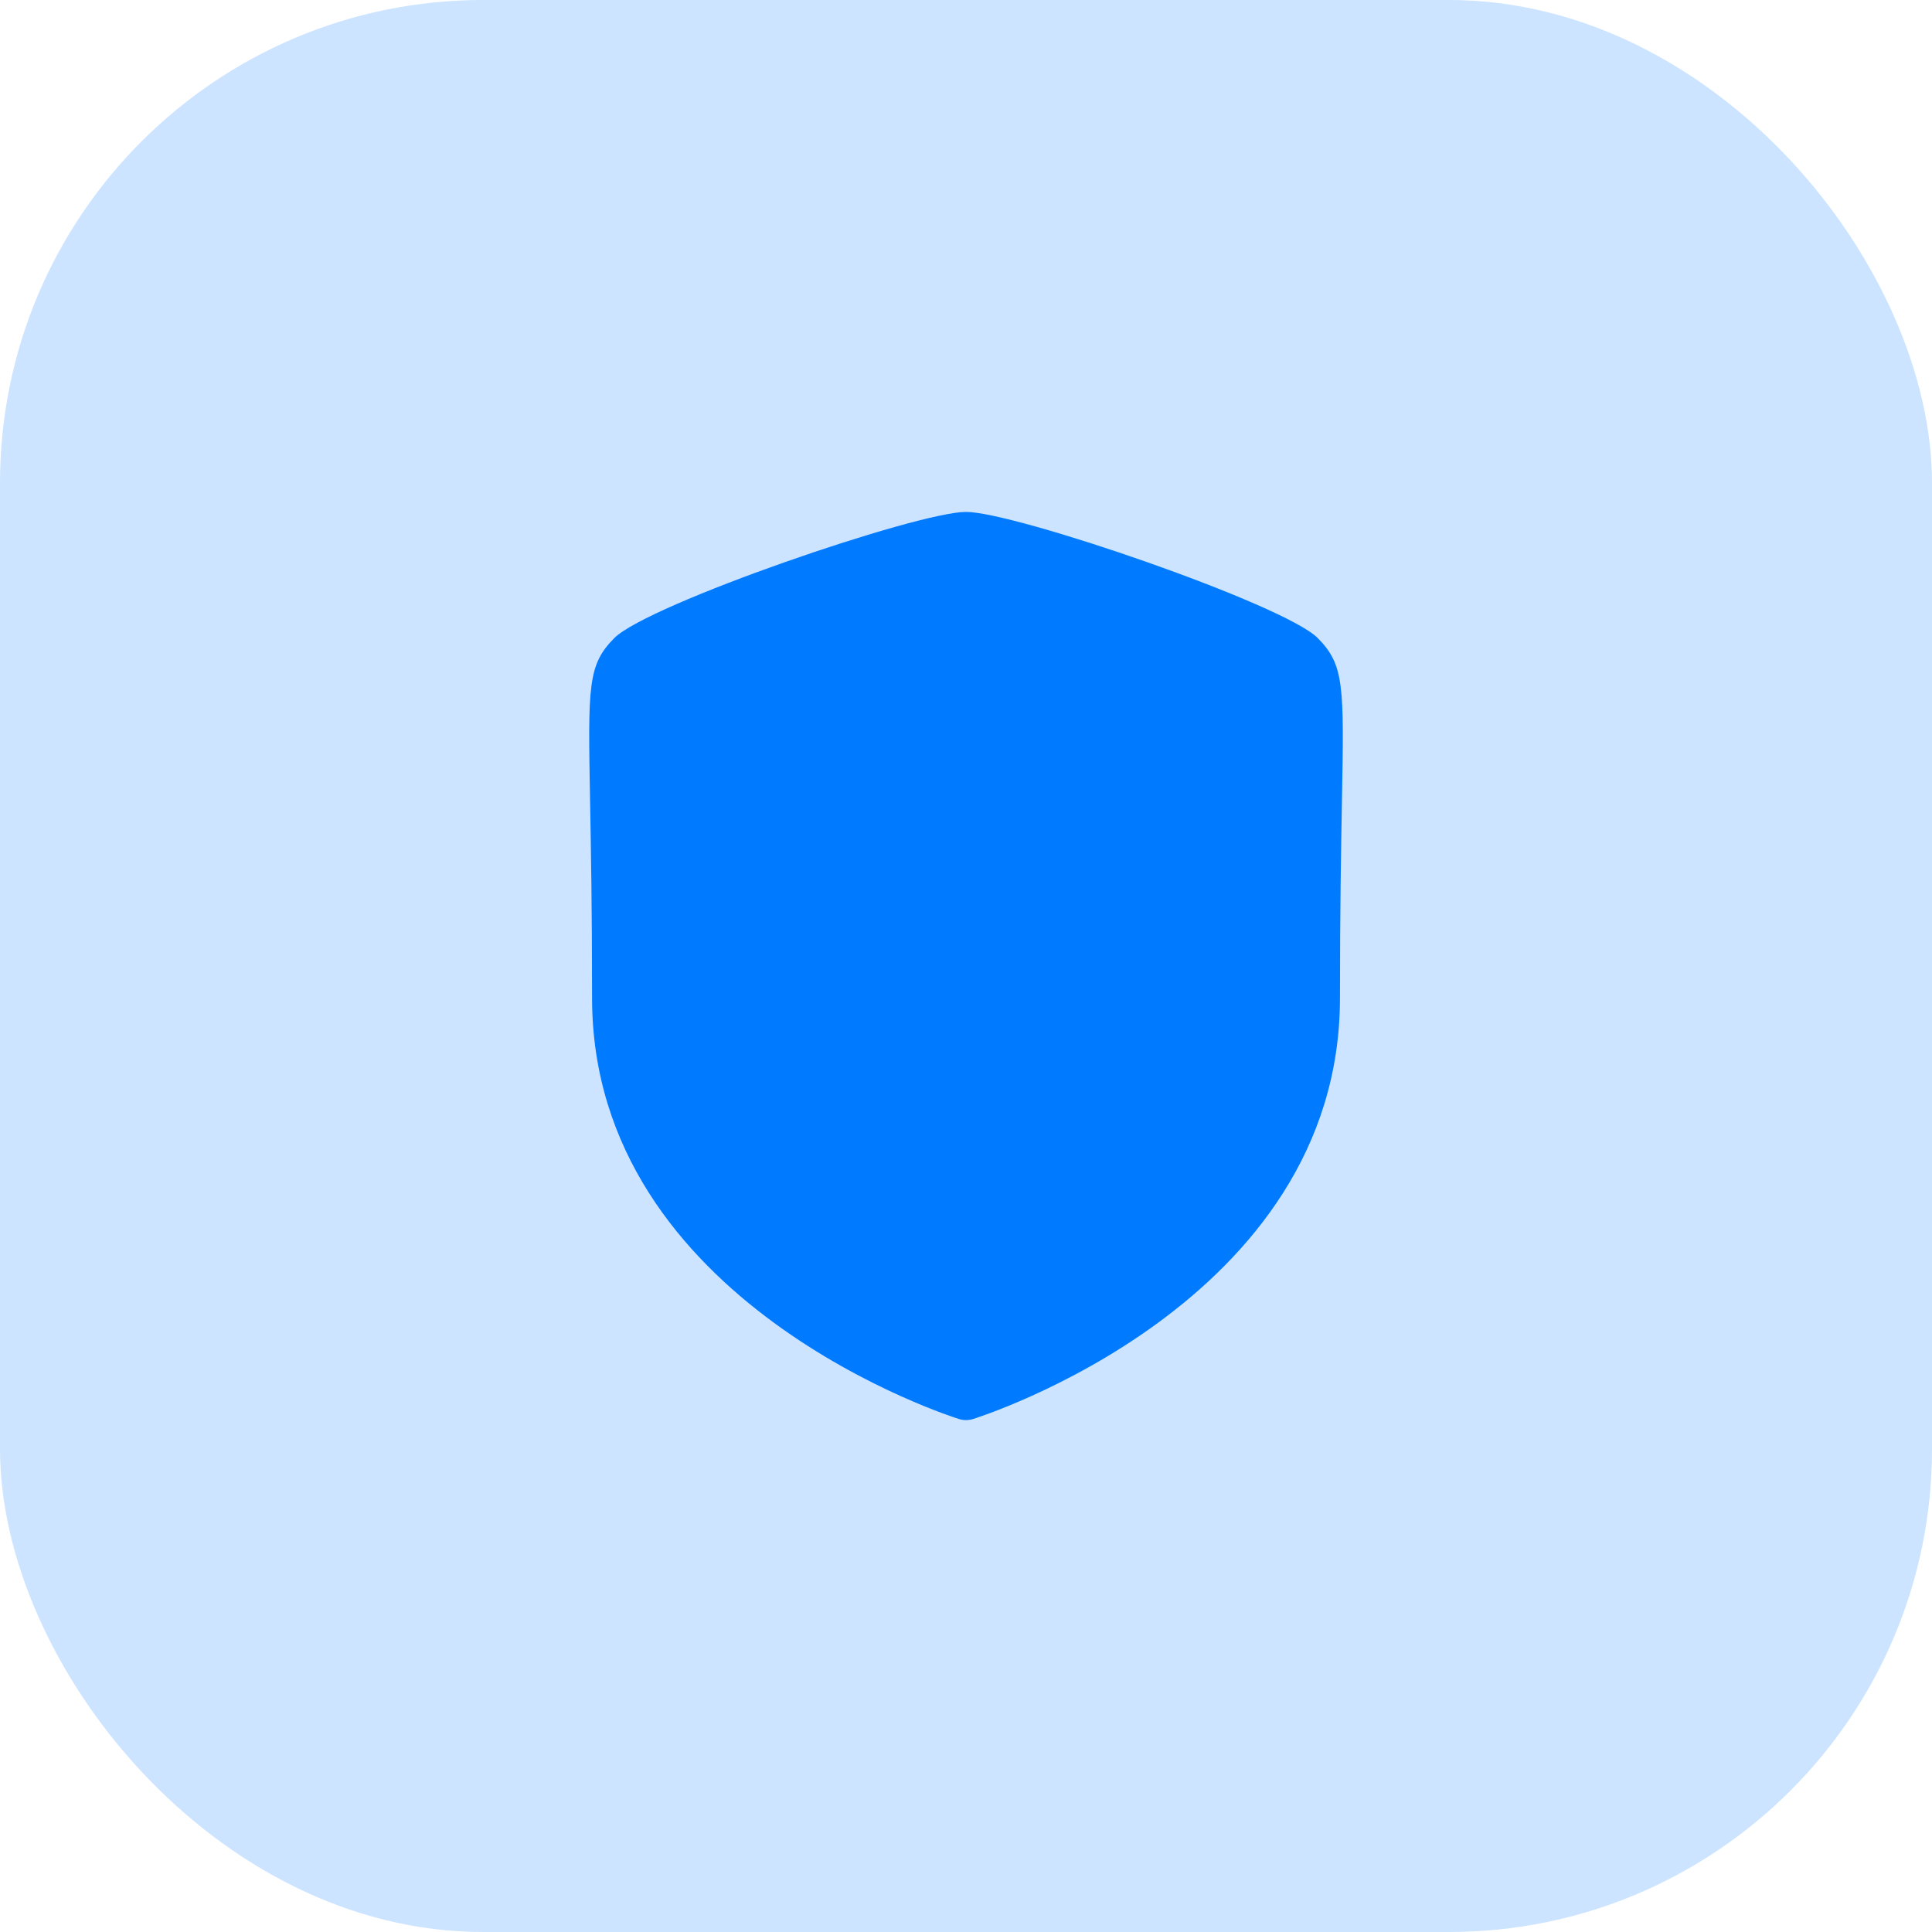
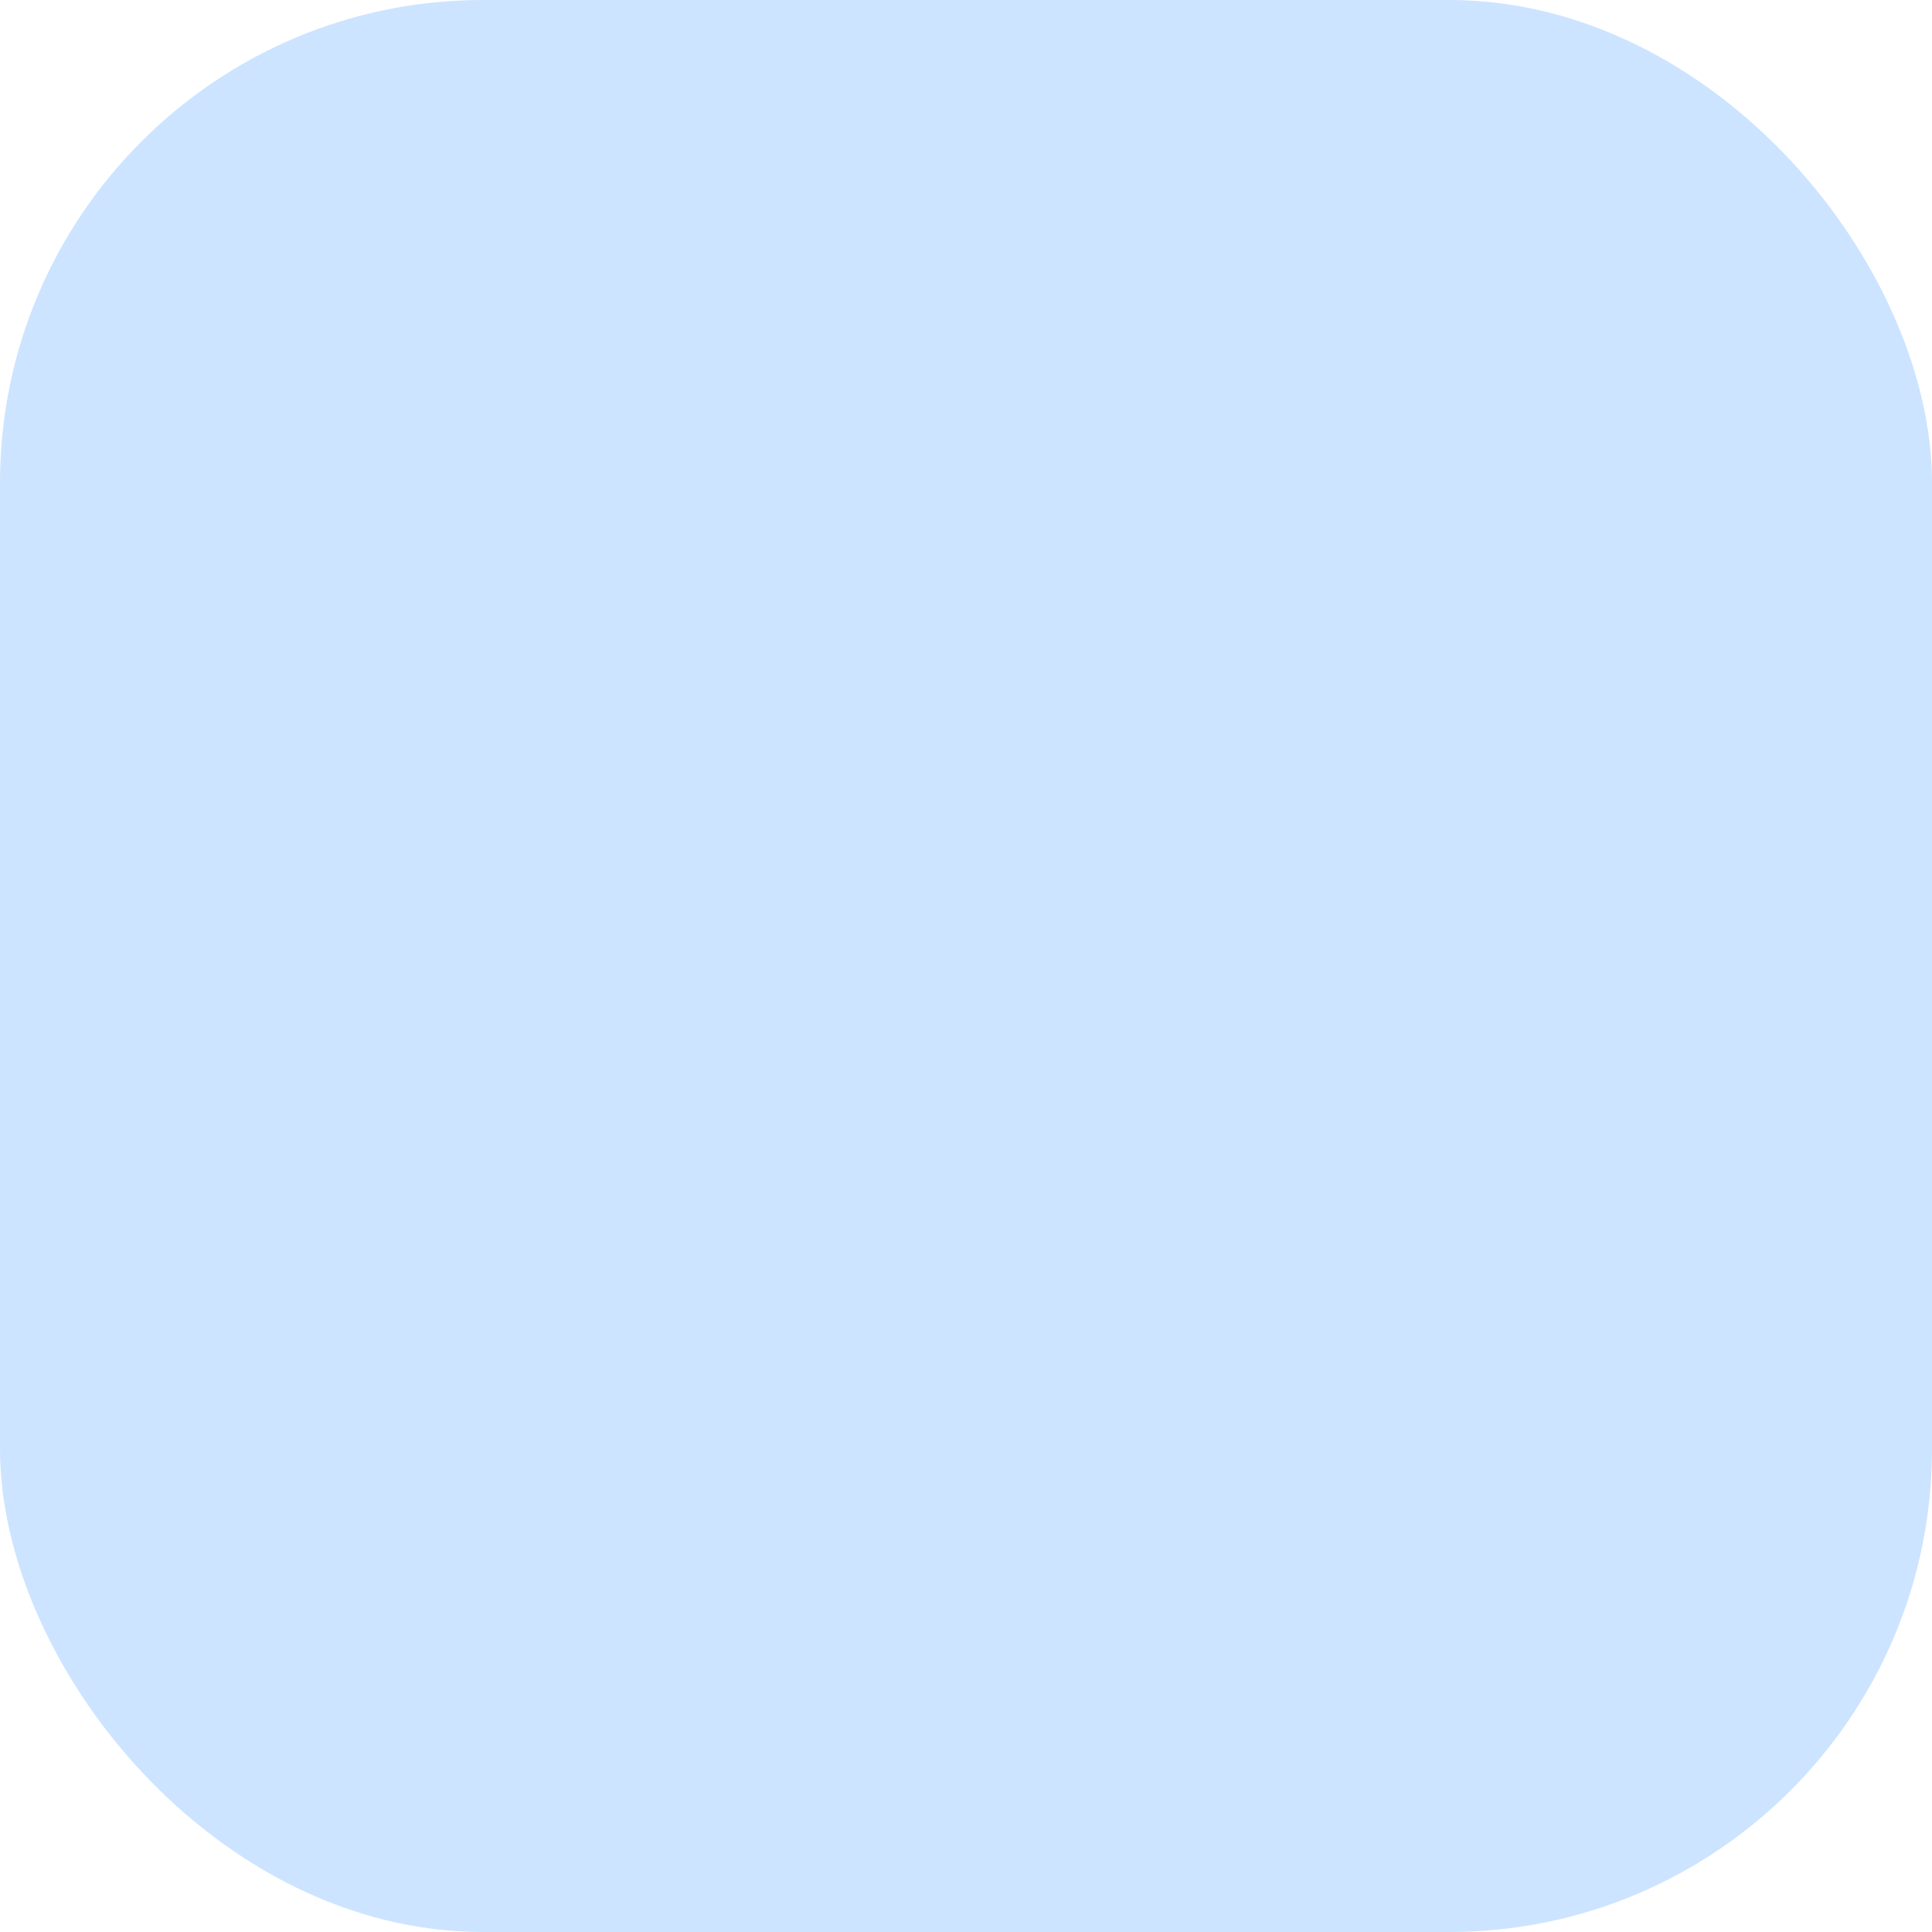
<svg xmlns="http://www.w3.org/2000/svg" width="64" height="64" viewBox="0 0 64 64" fill="none">
  <rect width="64" height="64" rx="16" fill="#007AFF" fill-opacity="0.2" />
-   <path fill-rule="evenodd" clip-rule="evenodd" d="M43.647 21.132C42.53 20.016 33.622 16.958 32 16.958C30.377 16.958 21.469 20.016 20.353 21.134C19.466 22.023 19.477 22.71 19.547 26.512C19.575 28.054 19.613 30.154 19.613 33.061C19.613 43.205 31.648 46.97 31.77 47.008C31.844 47.031 31.922 47.042 32 47.042C32.077 47.042 32.155 47.031 32.229 47.008C32.351 46.97 44.388 43.205 44.388 33.061C44.388 30.162 44.425 28.065 44.454 26.523C44.522 22.712 44.535 22.025 43.647 21.132Z" fill="#007AFF" />
</svg>